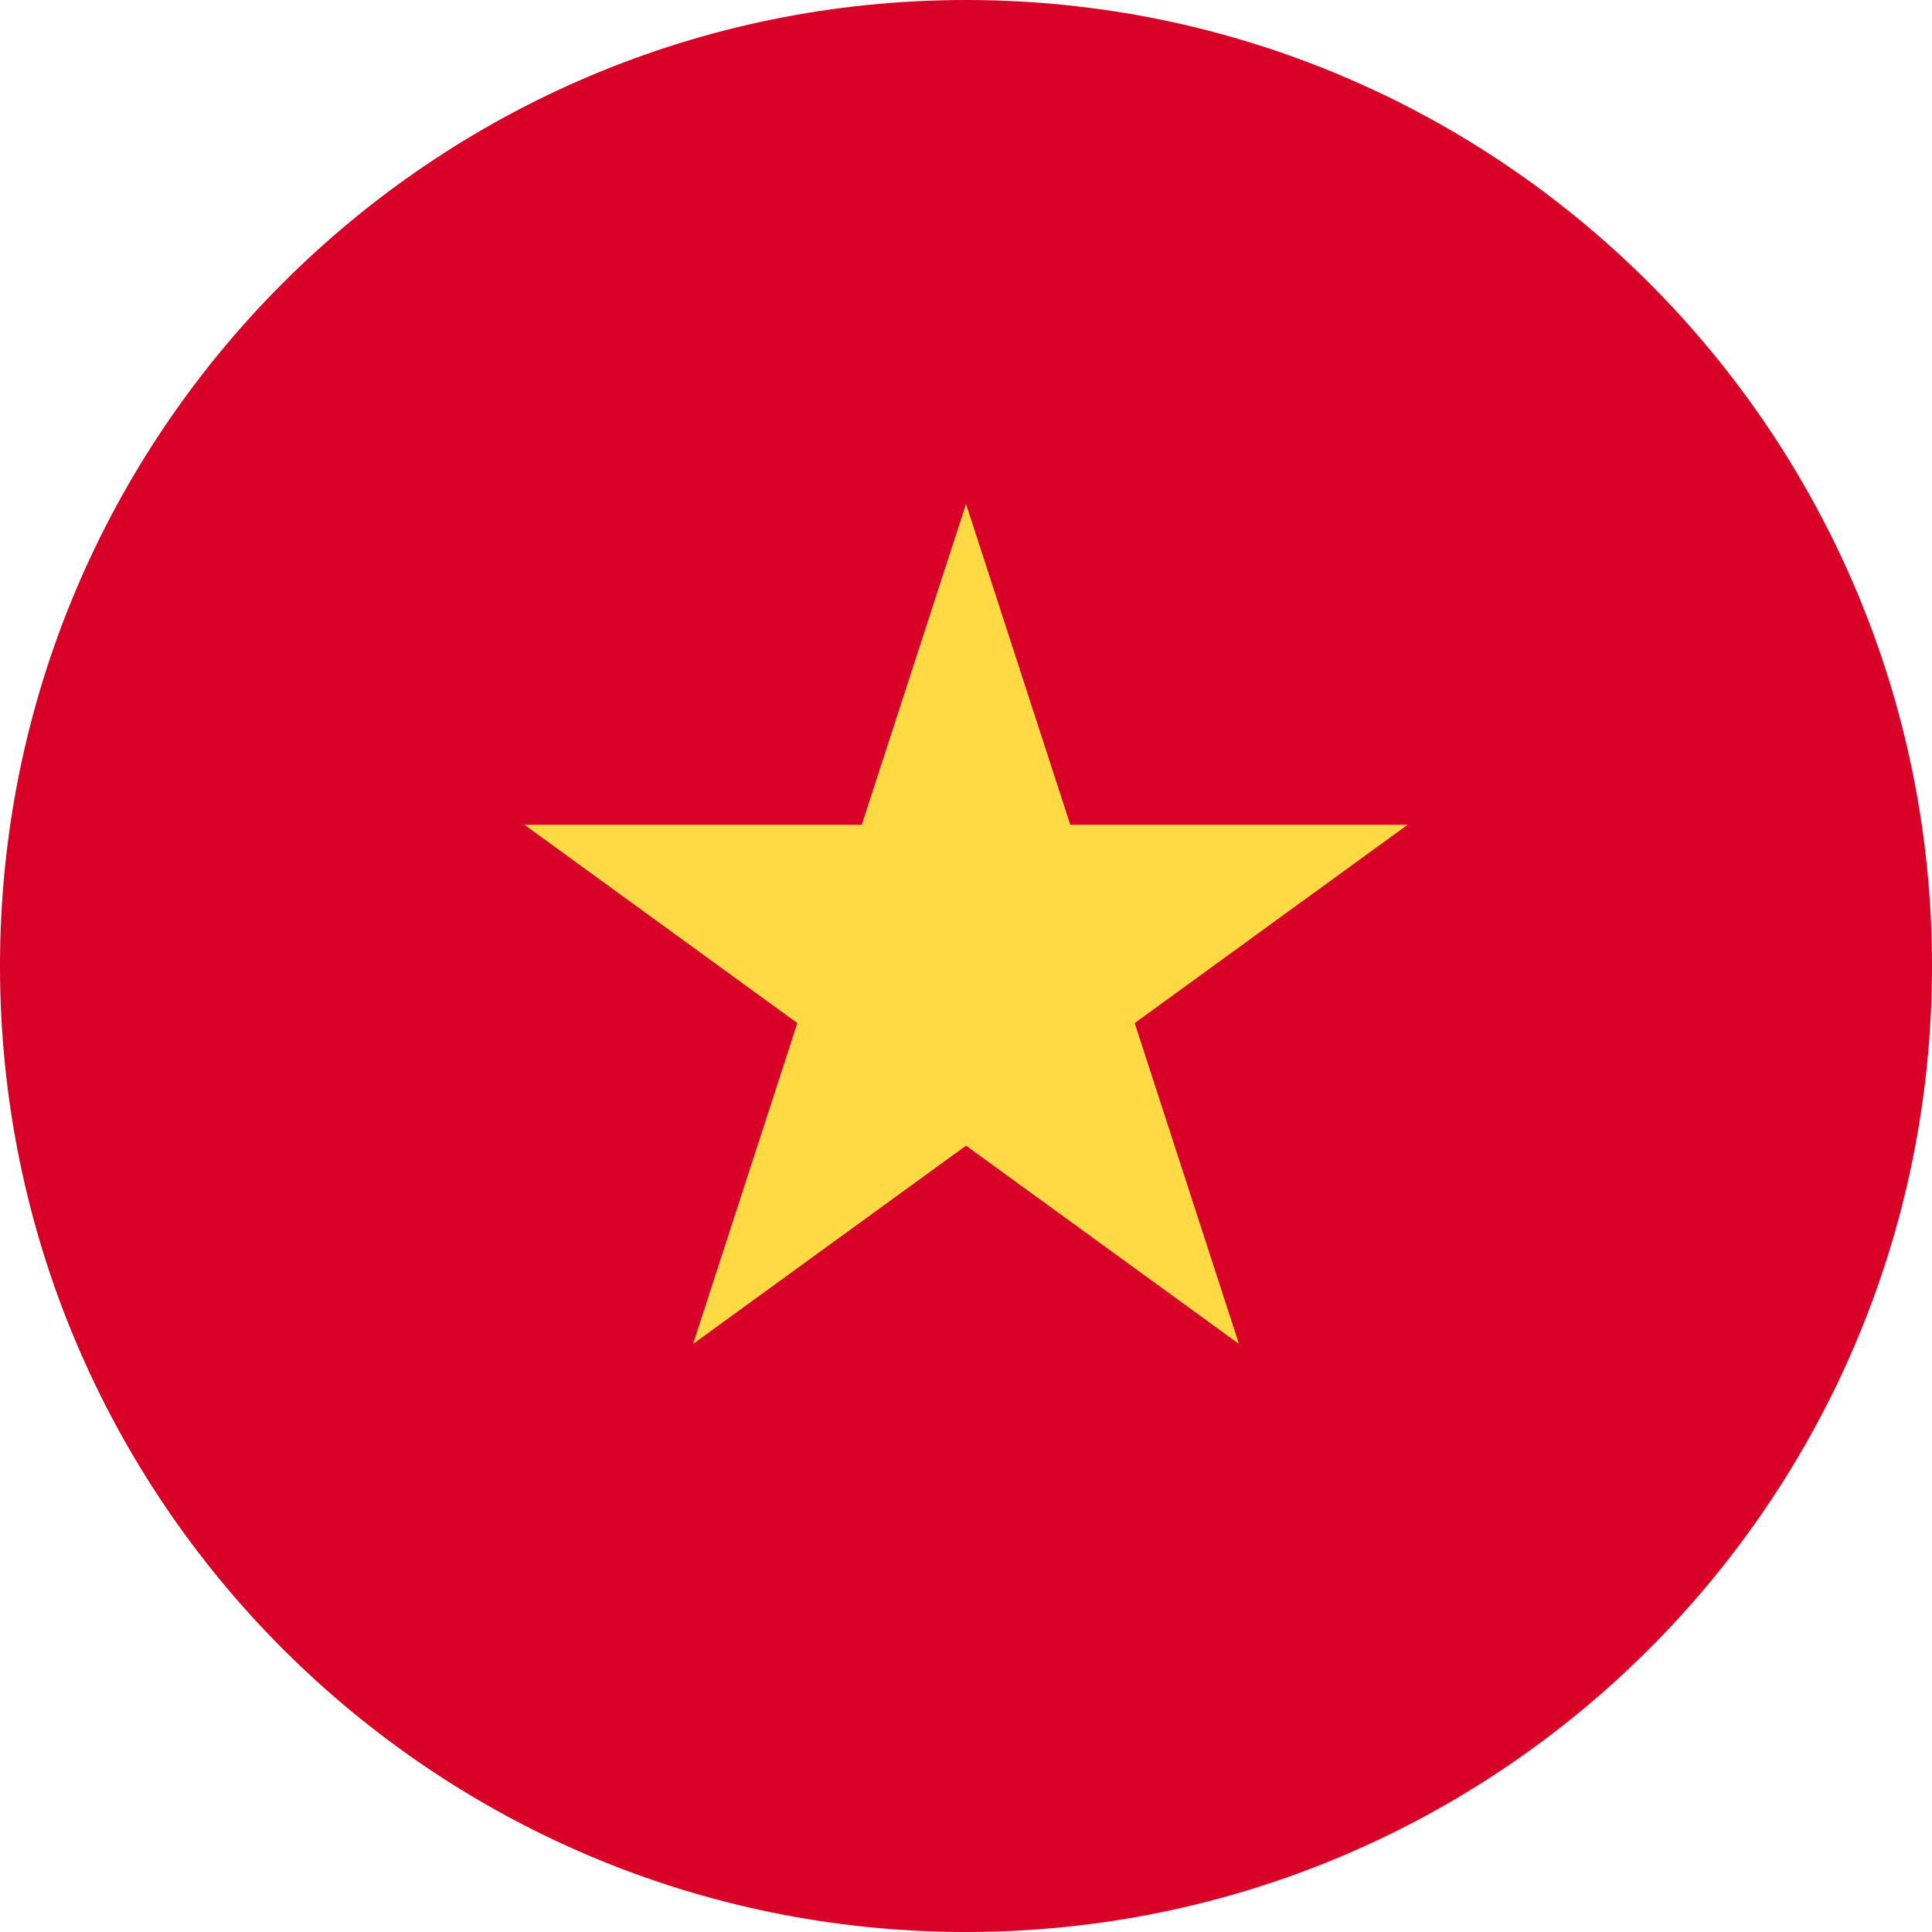
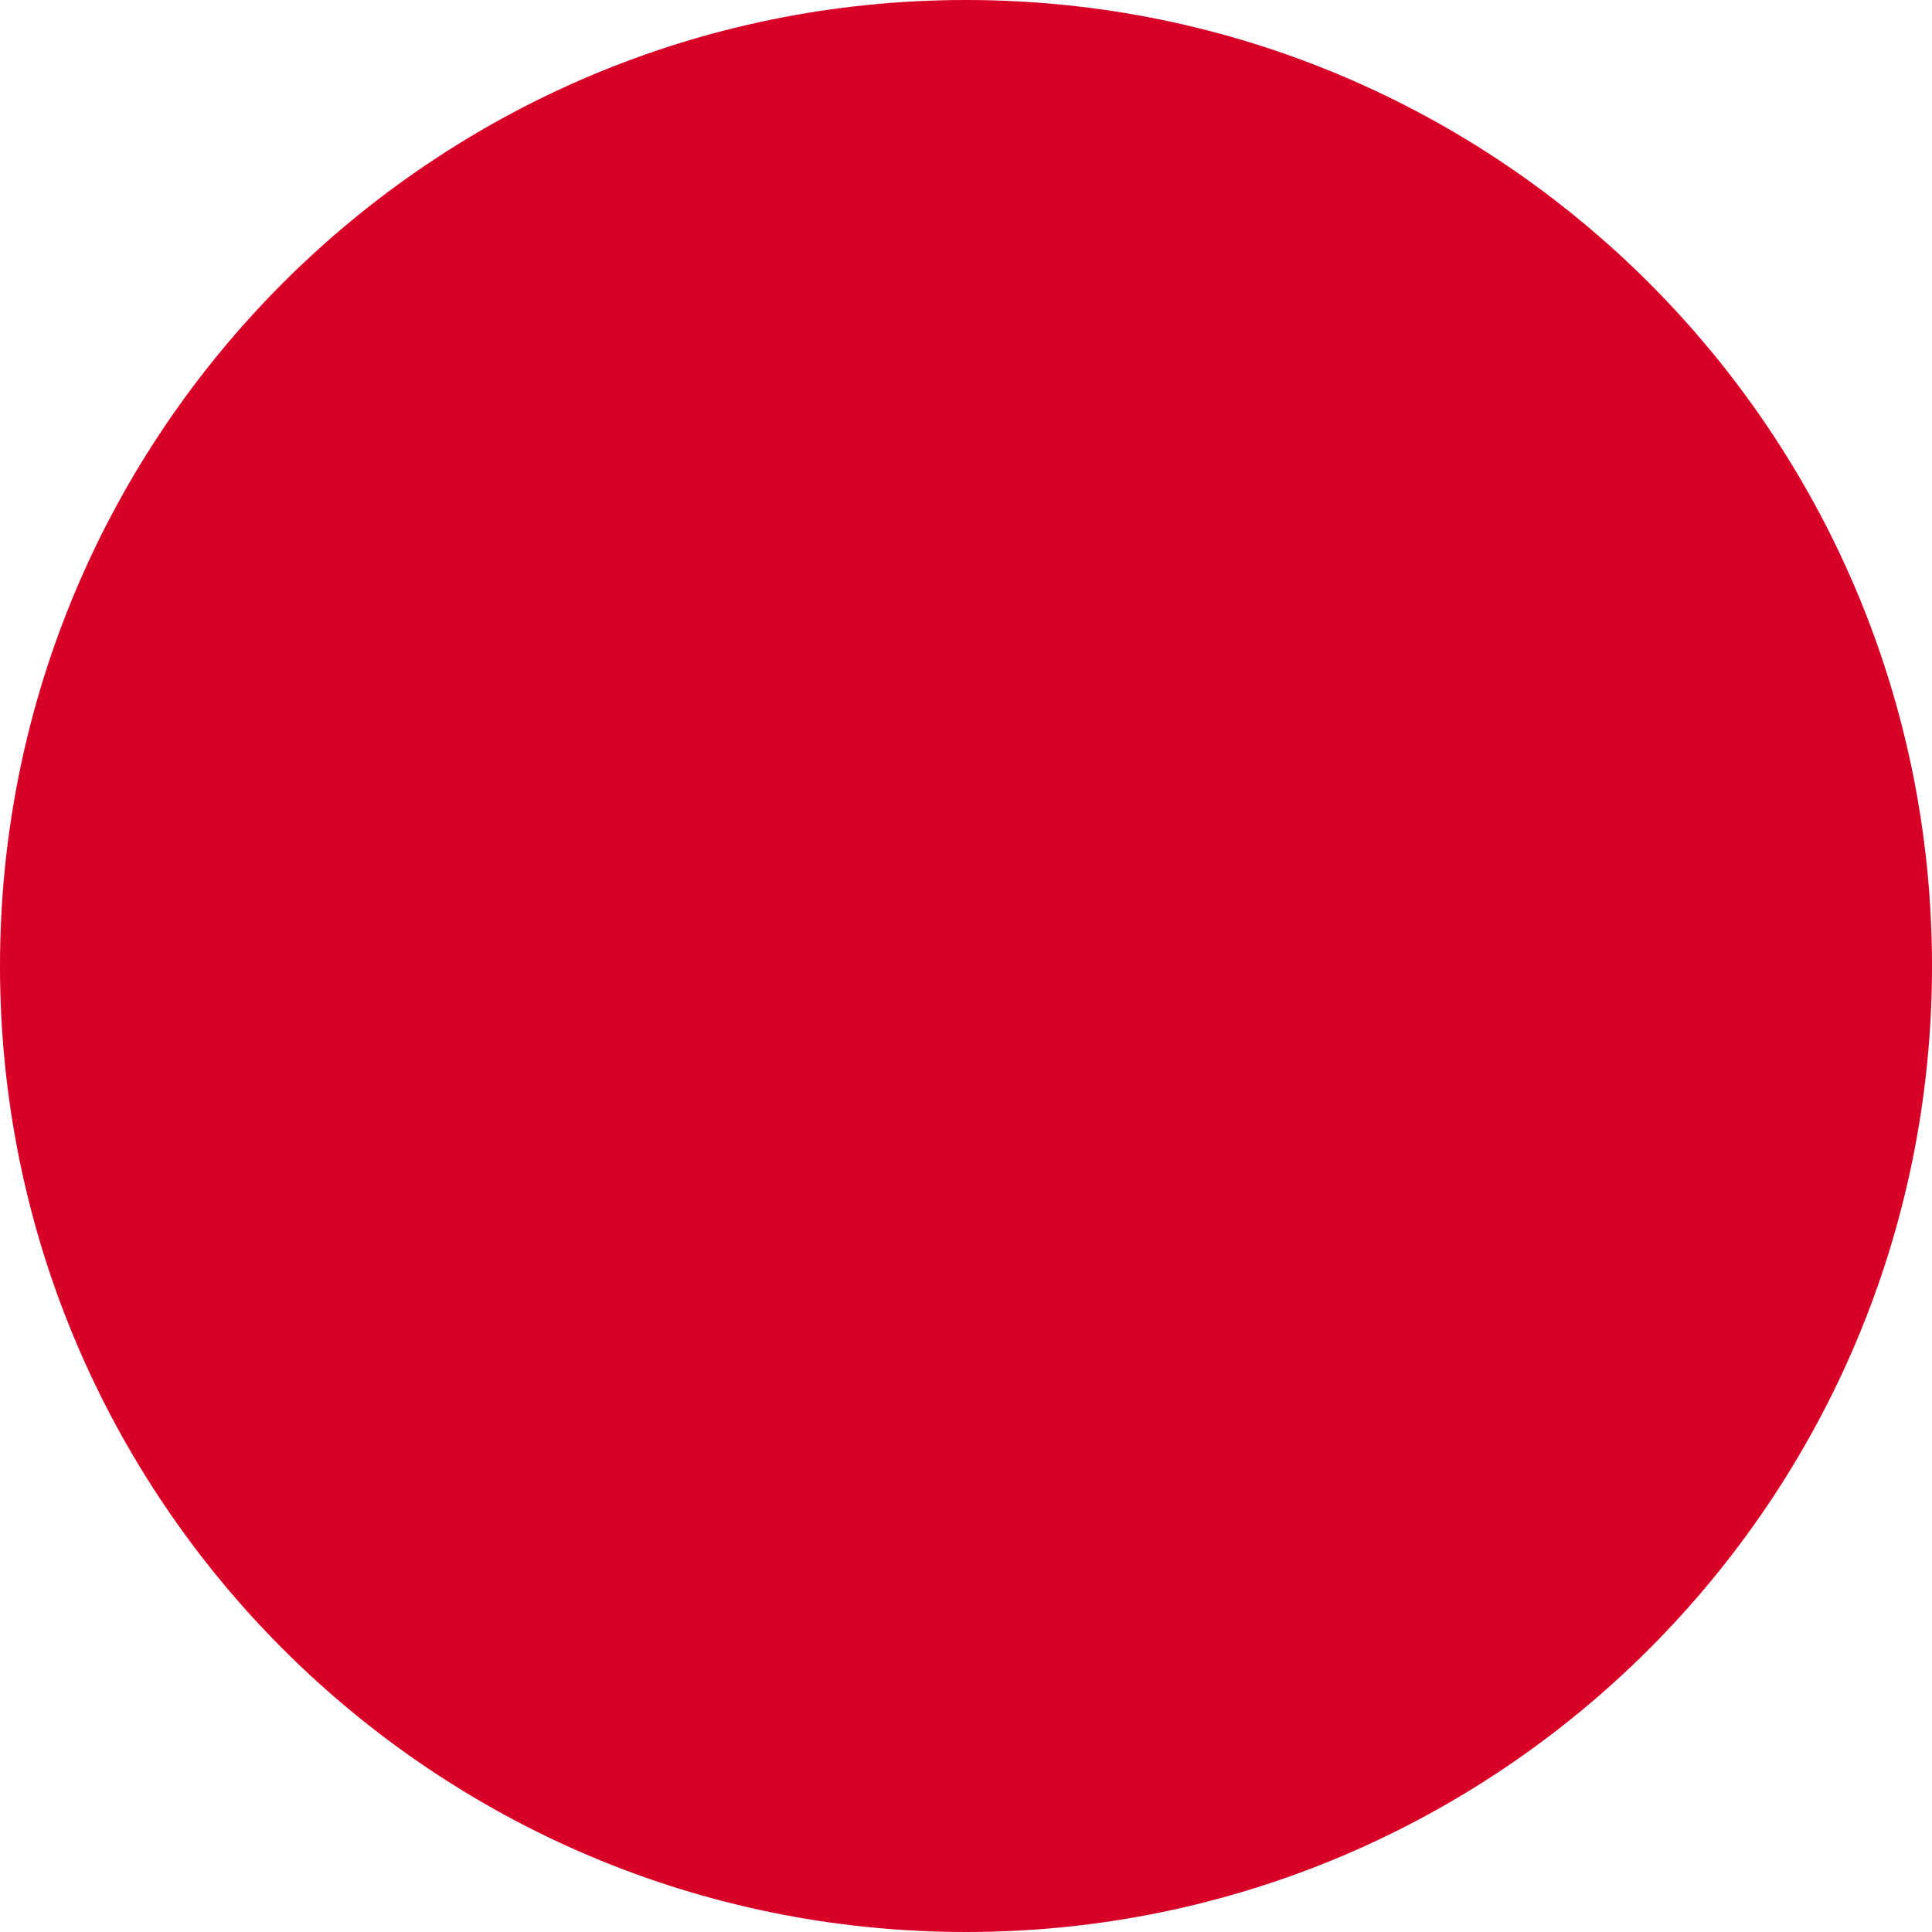
<svg xmlns="http://www.w3.org/2000/svg" width="29" height="29" viewBox="0 0 29 29" fill="none">
  <path d="M14.5 29C22.508 29 29 22.508 29 14.5C29 6.492 22.508 0 14.5 0C6.492 0 0 6.492 0 14.5C0 22.508 6.492 29 14.5 29Z" fill="#D80027" />
-   <path d="M14.5 7.564L16.065 12.38H21.129L17.032 15.357L18.597 20.173L14.5 17.197L10.403 20.173L11.968 15.357L7.871 12.38H12.935L14.5 7.564Z" fill="#FFDA44" />
</svg>